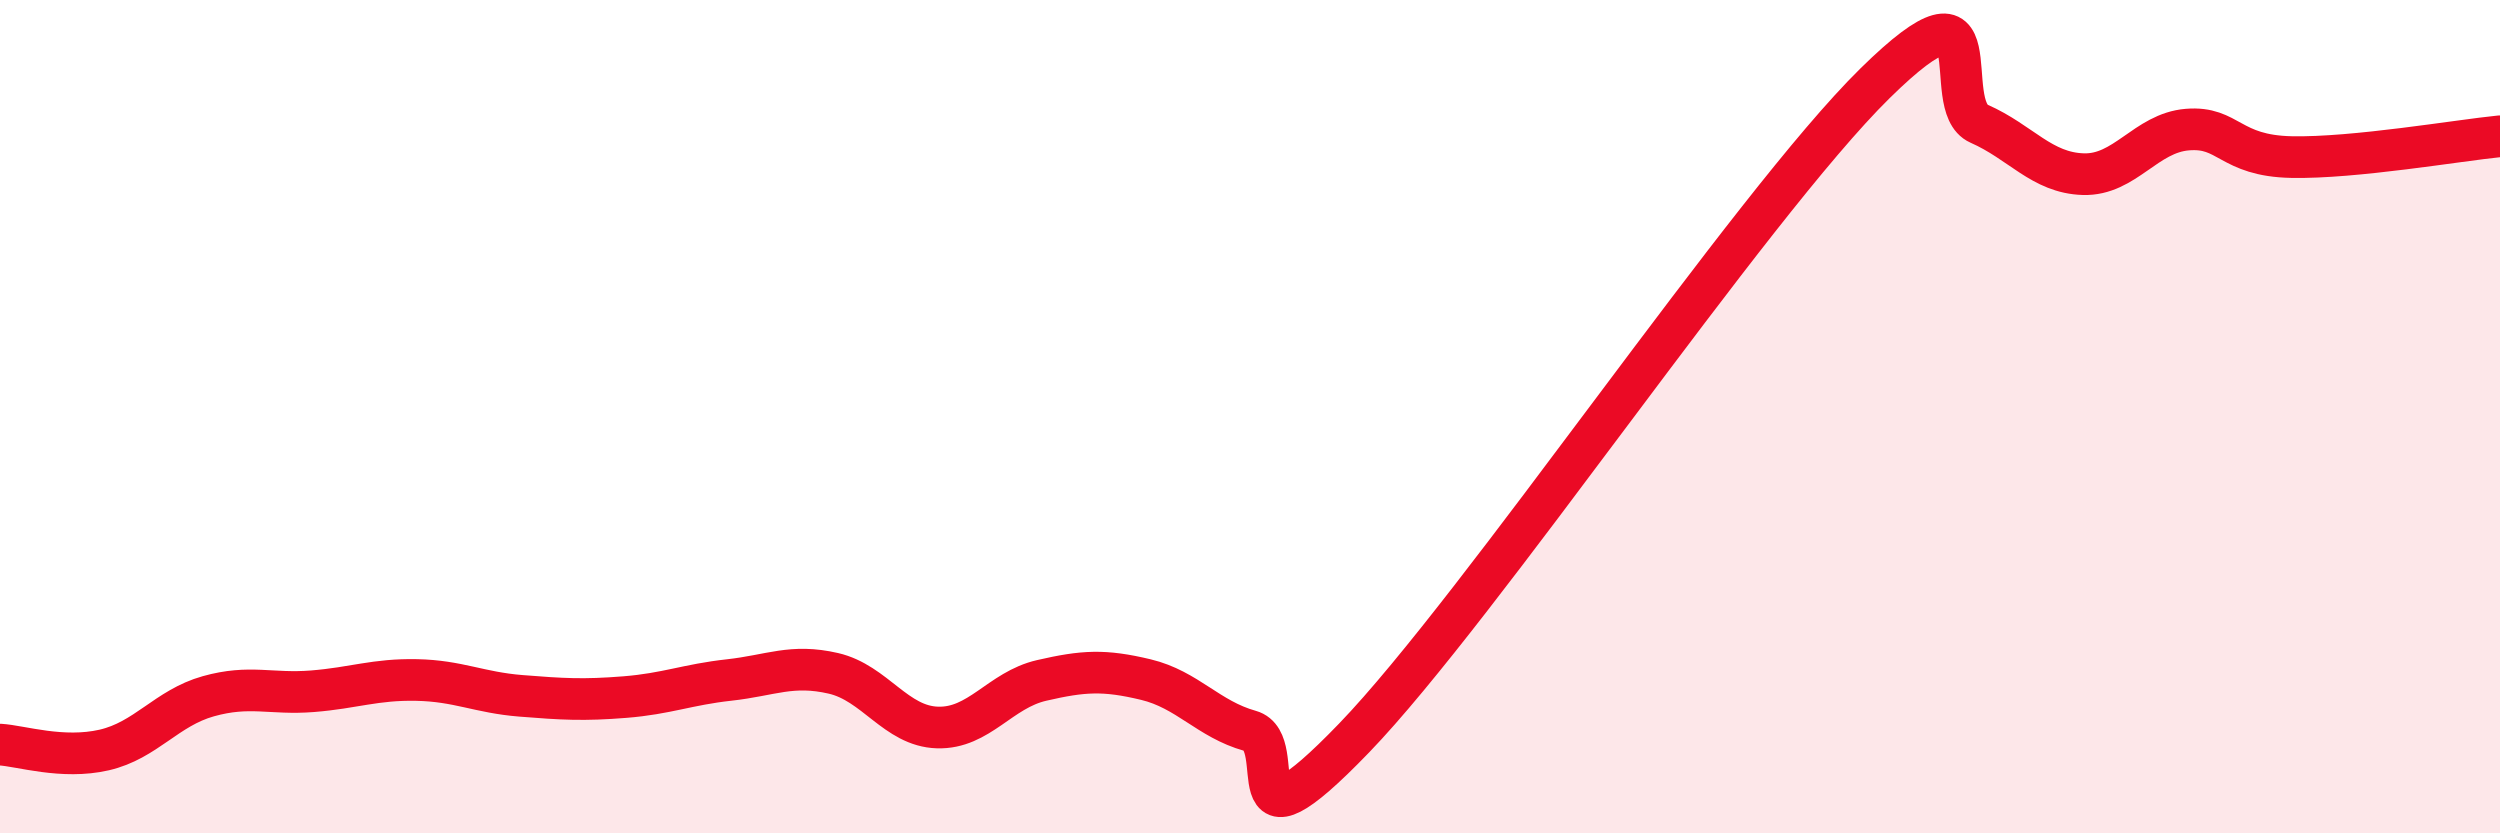
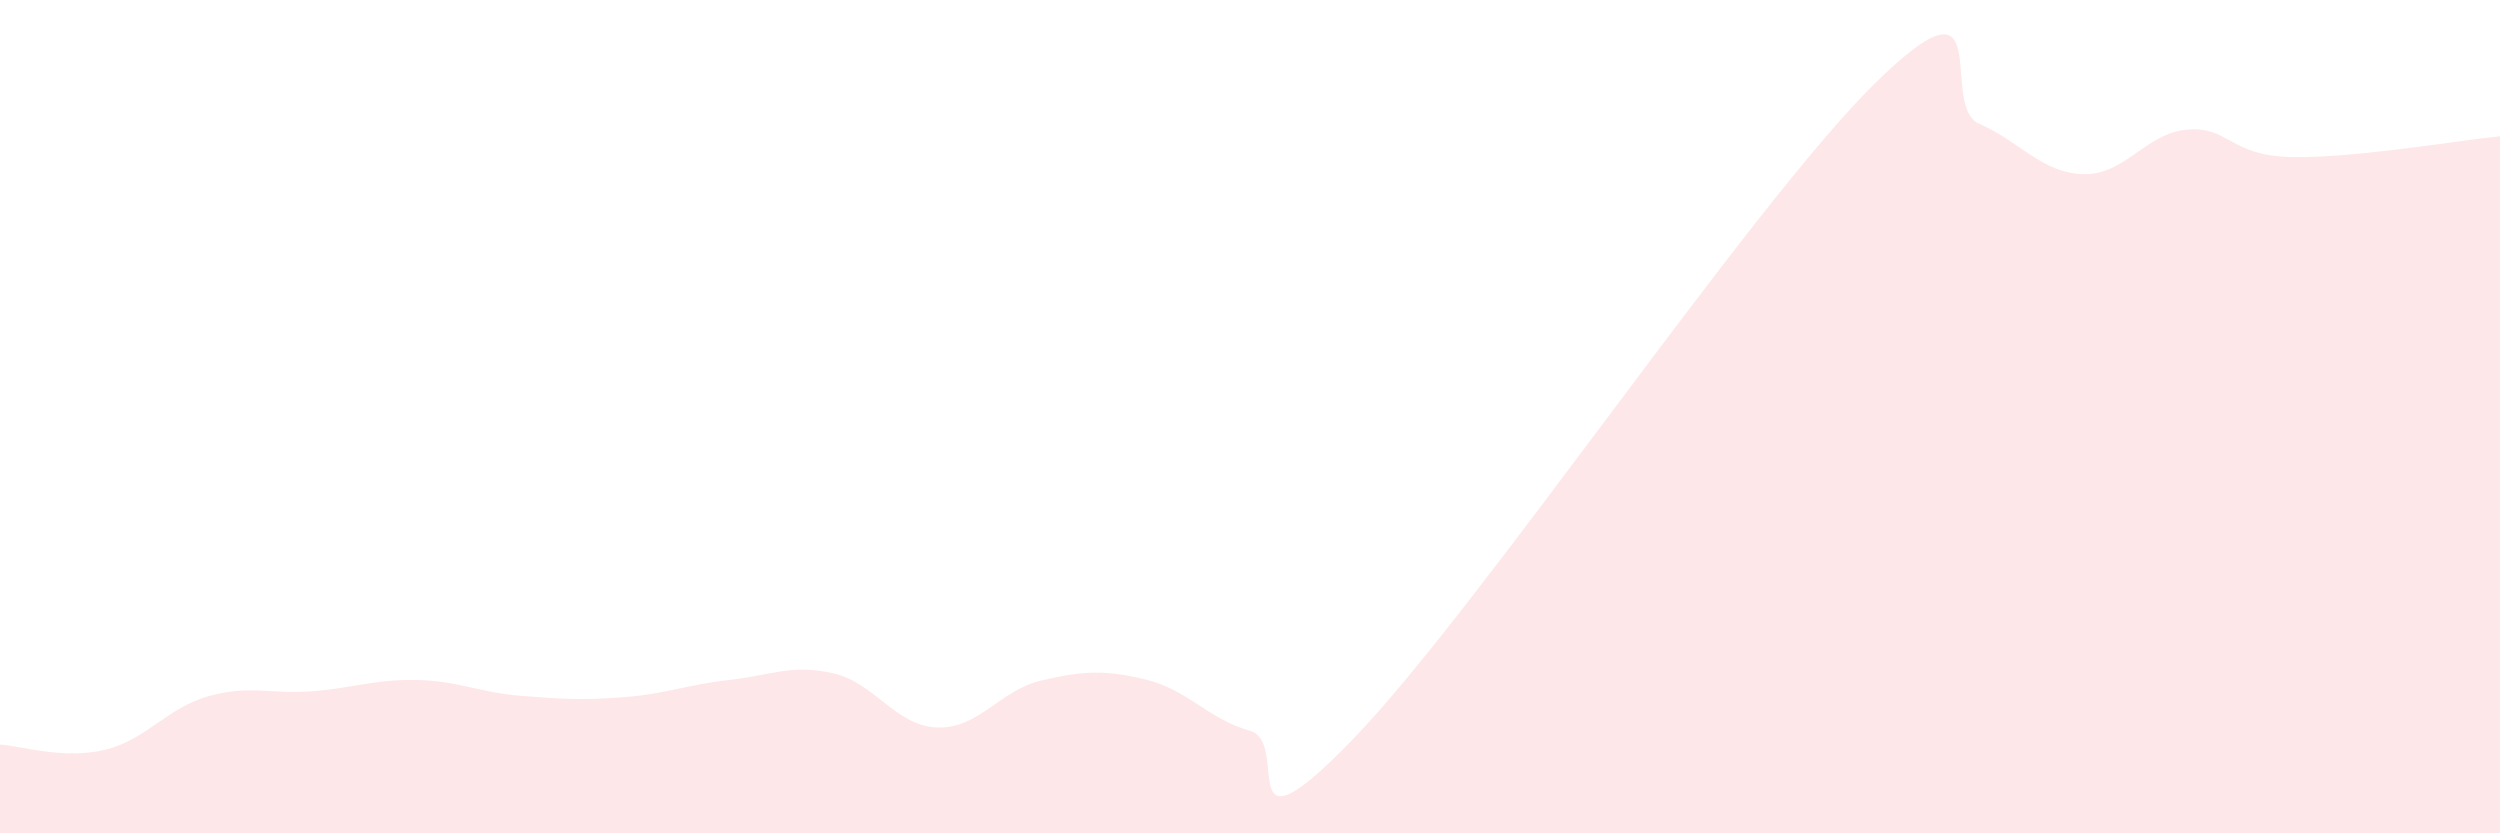
<svg xmlns="http://www.w3.org/2000/svg" width="60" height="20" viewBox="0 0 60 20">
  <path d="M 0,17.87 C 0.5,17.9 1.5,18.23 2.5,18 C 3.5,17.77 4,16.99 5,16.71 C 6,16.43 6.5,16.67 7.5,16.59 C 8.5,16.51 9,16.3 10,16.32 C 11,16.34 11.5,16.62 12.5,16.7 C 13.5,16.78 14,16.81 15,16.73 C 16,16.65 16.5,16.43 17.5,16.32 C 18.5,16.21 19,15.93 20,16.16 C 21,16.39 21.5,17.43 22.5,17.46 C 23.5,17.49 24,16.56 25,16.33 C 26,16.1 26.5,16.07 27.5,16.31 C 28.5,16.55 29,17.26 30,17.54 C 31,17.82 29.5,20.82 32.5,17.71 C 35.5,14.6 42,4.95 45,2 C 48,-0.95 46.5,2.53 47.5,2.97 C 48.5,3.41 49,4.15 50,4.18 C 51,4.21 51.5,3.19 52.5,3.11 C 53.5,3.03 53.5,3.74 55,3.77 C 56.5,3.8 59,3.37 60,3.27L60 20L0 20Z" fill="#EB0A25" opacity="0.1" stroke-linecap="round" stroke-linejoin="round" />
-   <path d="M 0,17.87 C 0.5,17.9 1.5,18.23 2.5,18 C 3.5,17.77 4,16.99 5,16.71 C 6,16.43 6.5,16.67 7.5,16.59 C 8.5,16.51 9,16.3 10,16.32 C 11,16.34 11.5,16.62 12.5,16.7 C 13.5,16.78 14,16.81 15,16.73 C 16,16.65 16.5,16.43 17.5,16.32 C 18.5,16.21 19,15.93 20,16.16 C 21,16.39 21.5,17.43 22.5,17.46 C 23.5,17.49 24,16.56 25,16.33 C 26,16.1 26.5,16.07 27.5,16.31 C 28.5,16.55 29,17.26 30,17.54 C 31,17.82 29.5,20.82 32.5,17.71 C 35.5,14.6 42,4.95 45,2 C 48,-0.95 46.5,2.53 47.5,2.97 C 48.5,3.41 49,4.15 50,4.18 C 51,4.21 51.5,3.19 52.5,3.11 C 53.5,3.03 53.5,3.74 55,3.77 C 56.5,3.8 59,3.37 60,3.27" stroke="#EB0A25" stroke-width="1" fill="none" stroke-linecap="round" stroke-linejoin="round" />
</svg>